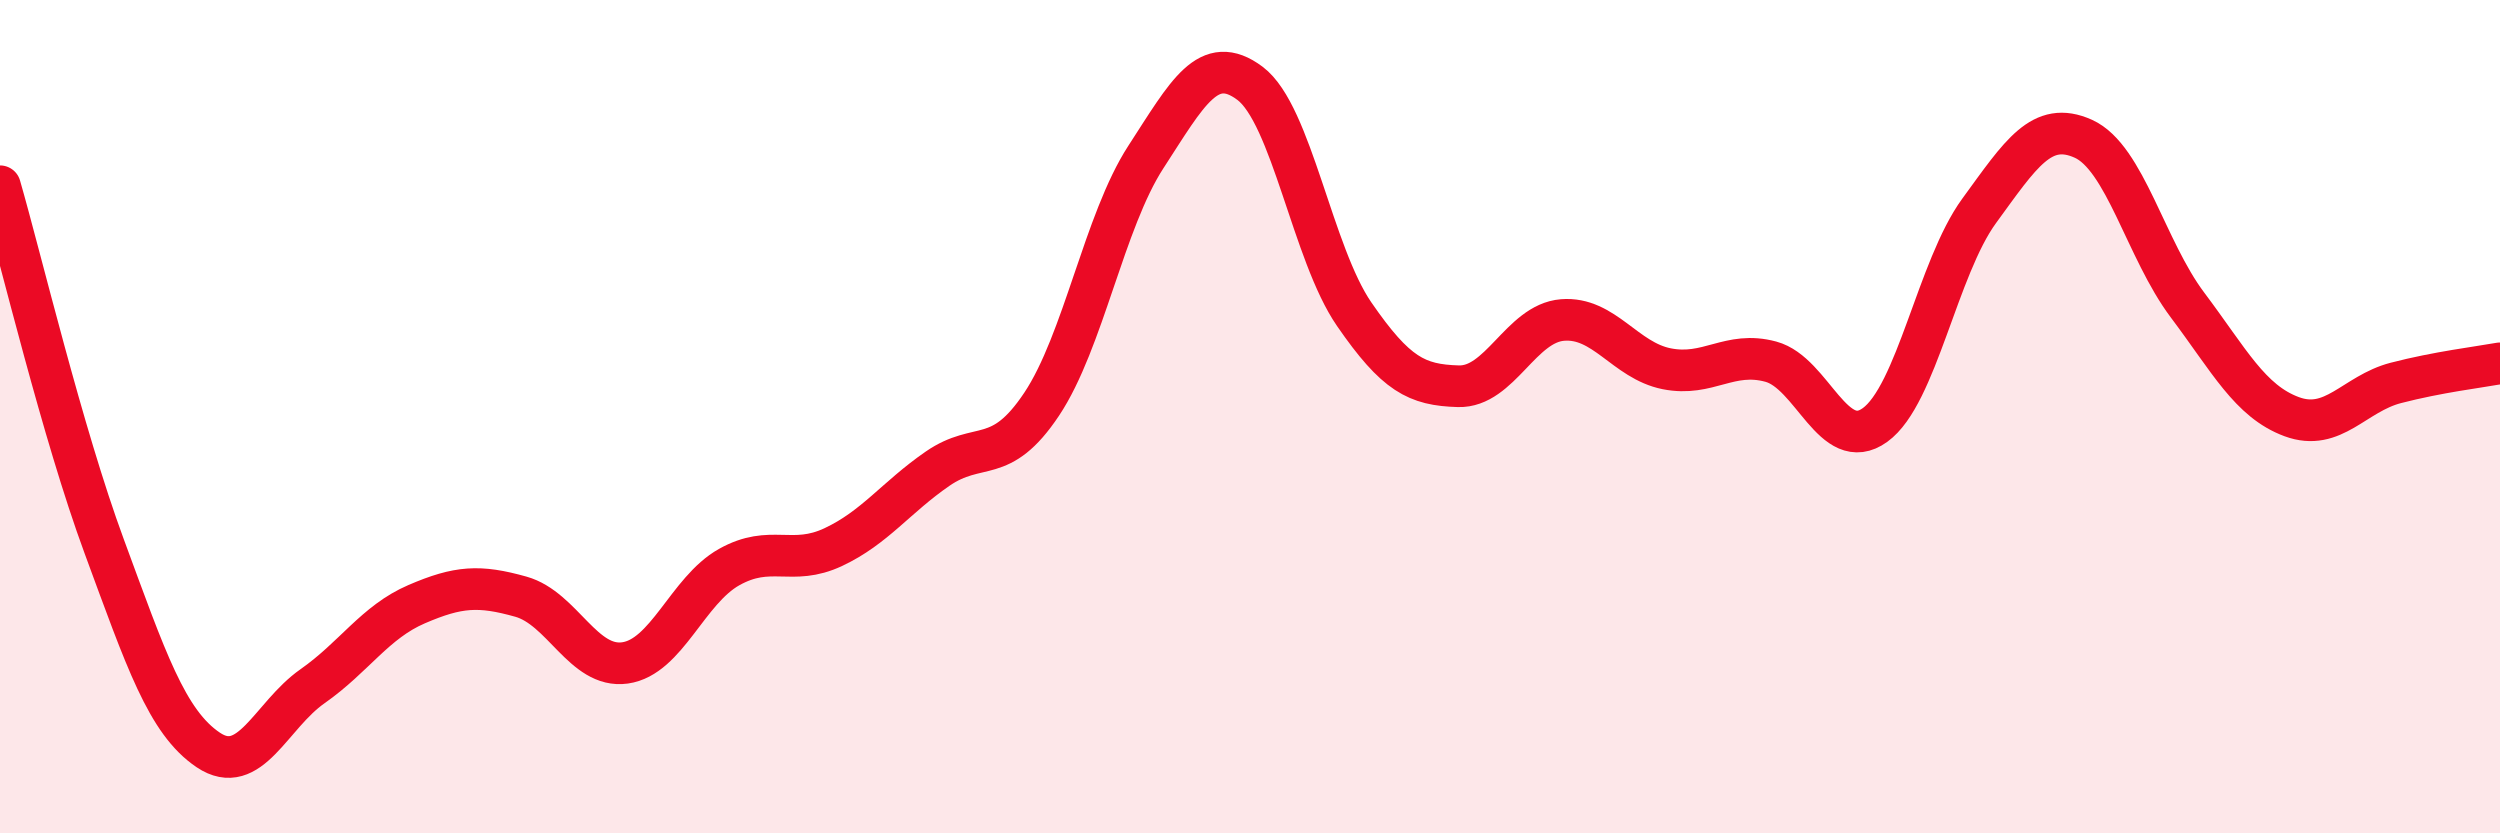
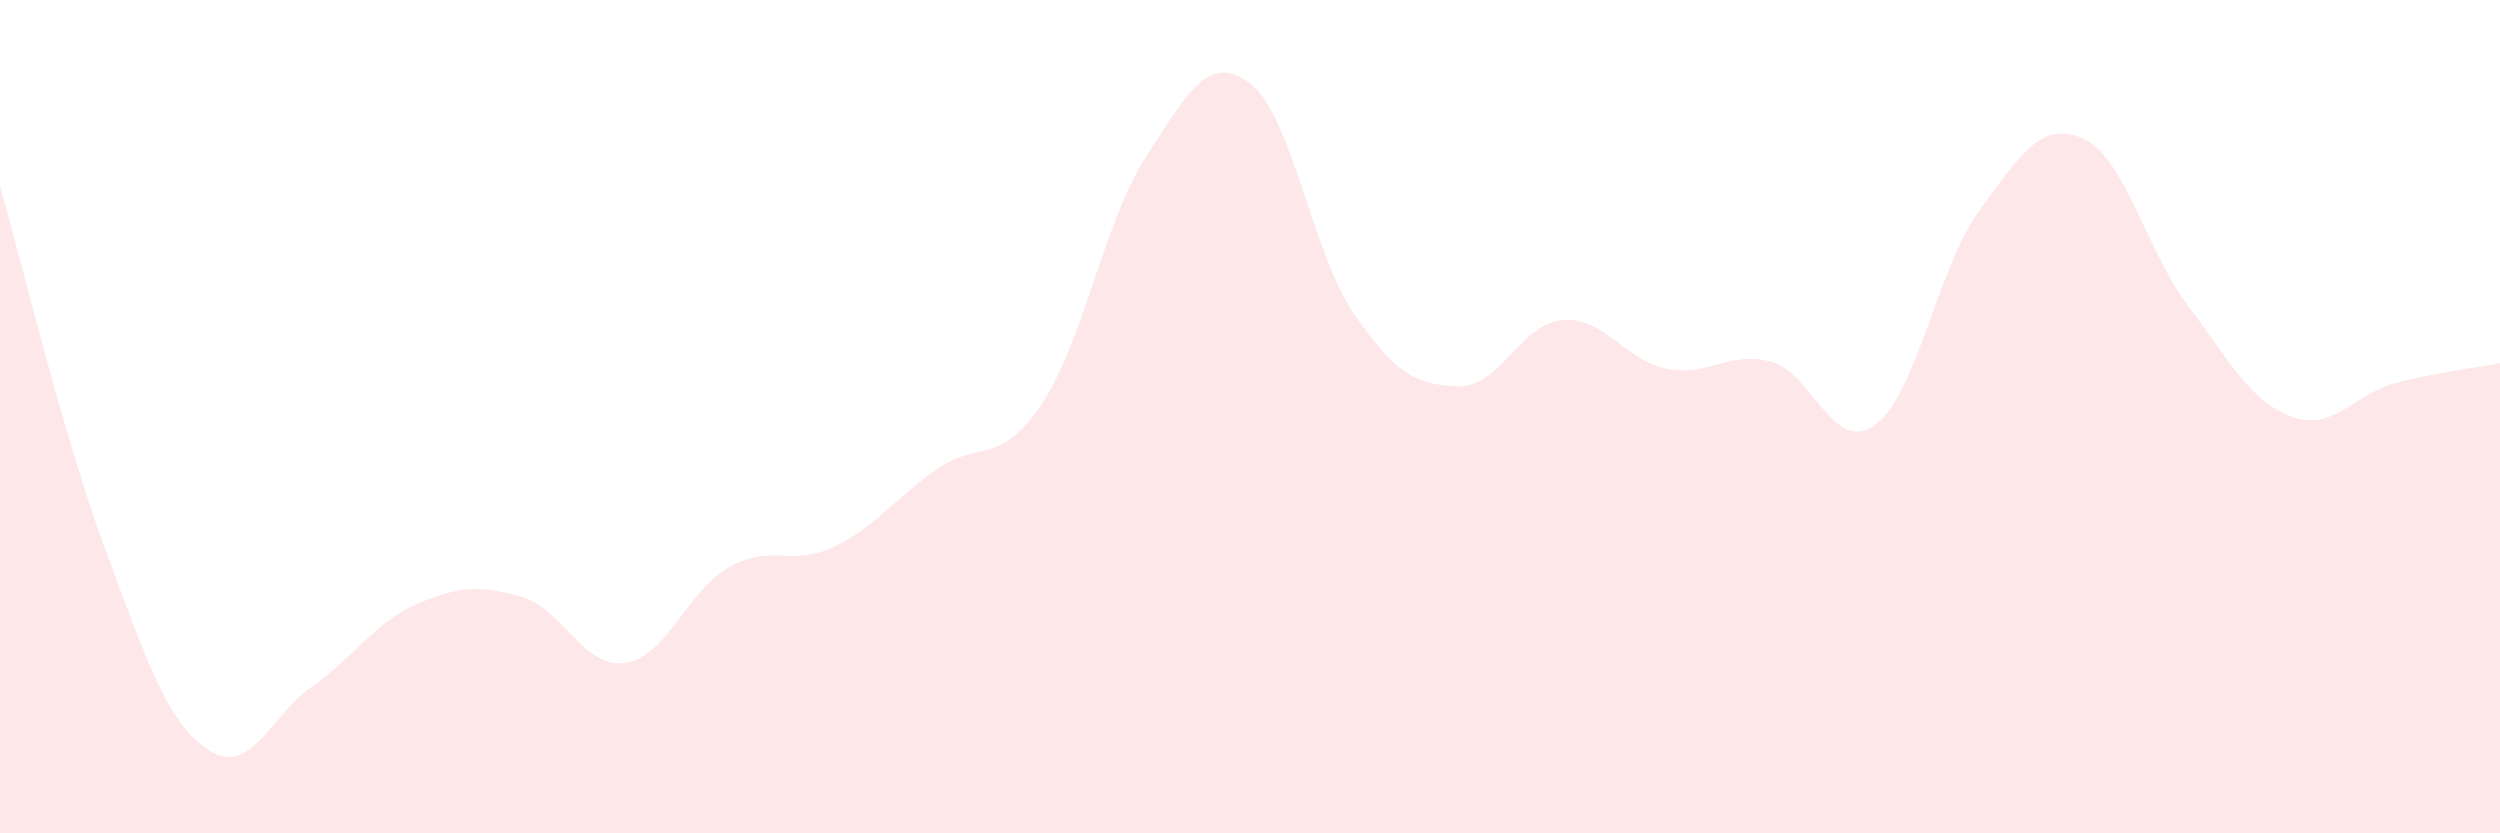
<svg xmlns="http://www.w3.org/2000/svg" width="60" height="20" viewBox="0 0 60 20">
  <path d="M 0,4.47 C 0.5,6.2 1.5,10.4 2.5,13.11 C 3.5,15.82 4,17.33 5,18 C 6,18.67 6.5,17.17 7.5,16.47 C 8.5,15.77 9,14.93 10,14.5 C 11,14.07 11.5,14.04 12.5,14.32 C 13.5,14.6 14,16.05 15,15.91 C 16,15.77 16.5,14.17 17.5,13.61 C 18.5,13.05 19,13.6 20,13.13 C 21,12.66 21.5,11.94 22.5,11.25 C 23.5,10.56 24,11.2 25,9.7 C 26,8.2 26.5,5.31 27.5,3.77 C 28.5,2.23 29,1.25 30,2 C 31,2.75 31.5,6.09 32.5,7.54 C 33.5,8.99 34,9.24 35,9.27 C 36,9.3 36.5,7.76 37.5,7.68 C 38.5,7.6 39,8.65 40,8.85 C 41,9.05 41.5,8.41 42.5,8.68 C 43.5,8.95 44,10.92 45,10.2 C 46,9.48 46.5,6.43 47.5,5.06 C 48.5,3.69 49,2.88 50,3.33 C 51,3.78 51.5,5.99 52.5,7.32 C 53.5,8.65 54,9.63 55,10 C 56,10.37 56.5,9.45 57.5,9.19 C 58.5,8.93 59.5,8.81 60,8.72L60 20L0 20Z" fill="#EB0A25" opacity="0.1" stroke-linecap="round" stroke-linejoin="round" />
-   <path d="M 0,4.47 C 0.5,6.2 1.5,10.4 2.5,13.11 C 3.5,15.82 4,17.33 5,18 C 6,18.67 6.5,17.17 7.5,16.47 C 8.5,15.77 9,14.93 10,14.5 C 11,14.07 11.5,14.04 12.5,14.32 C 13.5,14.6 14,16.05 15,15.91 C 16,15.77 16.5,14.17 17.5,13.61 C 18.5,13.05 19,13.6 20,13.13 C 21,12.66 21.5,11.94 22.5,11.25 C 23.5,10.56 24,11.2 25,9.7 C 26,8.2 26.5,5.31 27.5,3.77 C 28.5,2.23 29,1.25 30,2 C 31,2.75 31.5,6.09 32.5,7.54 C 33.5,8.99 34,9.24 35,9.27 C 36,9.3 36.5,7.76 37.5,7.68 C 38.5,7.6 39,8.65 40,8.85 C 41,9.05 41.5,8.41 42.5,8.68 C 43.5,8.95 44,10.92 45,10.2 C 46,9.48 46.5,6.43 47.5,5.06 C 48.5,3.69 49,2.88 50,3.33 C 51,3.78 51.5,5.99 52.5,7.32 C 53.5,8.65 54,9.63 55,10 C 56,10.37 56.5,9.45 57.5,9.19 C 58.5,8.93 59.5,8.81 60,8.72" stroke="#EB0A25" stroke-width="1" fill="none" stroke-linecap="round" stroke-linejoin="round" />
</svg>